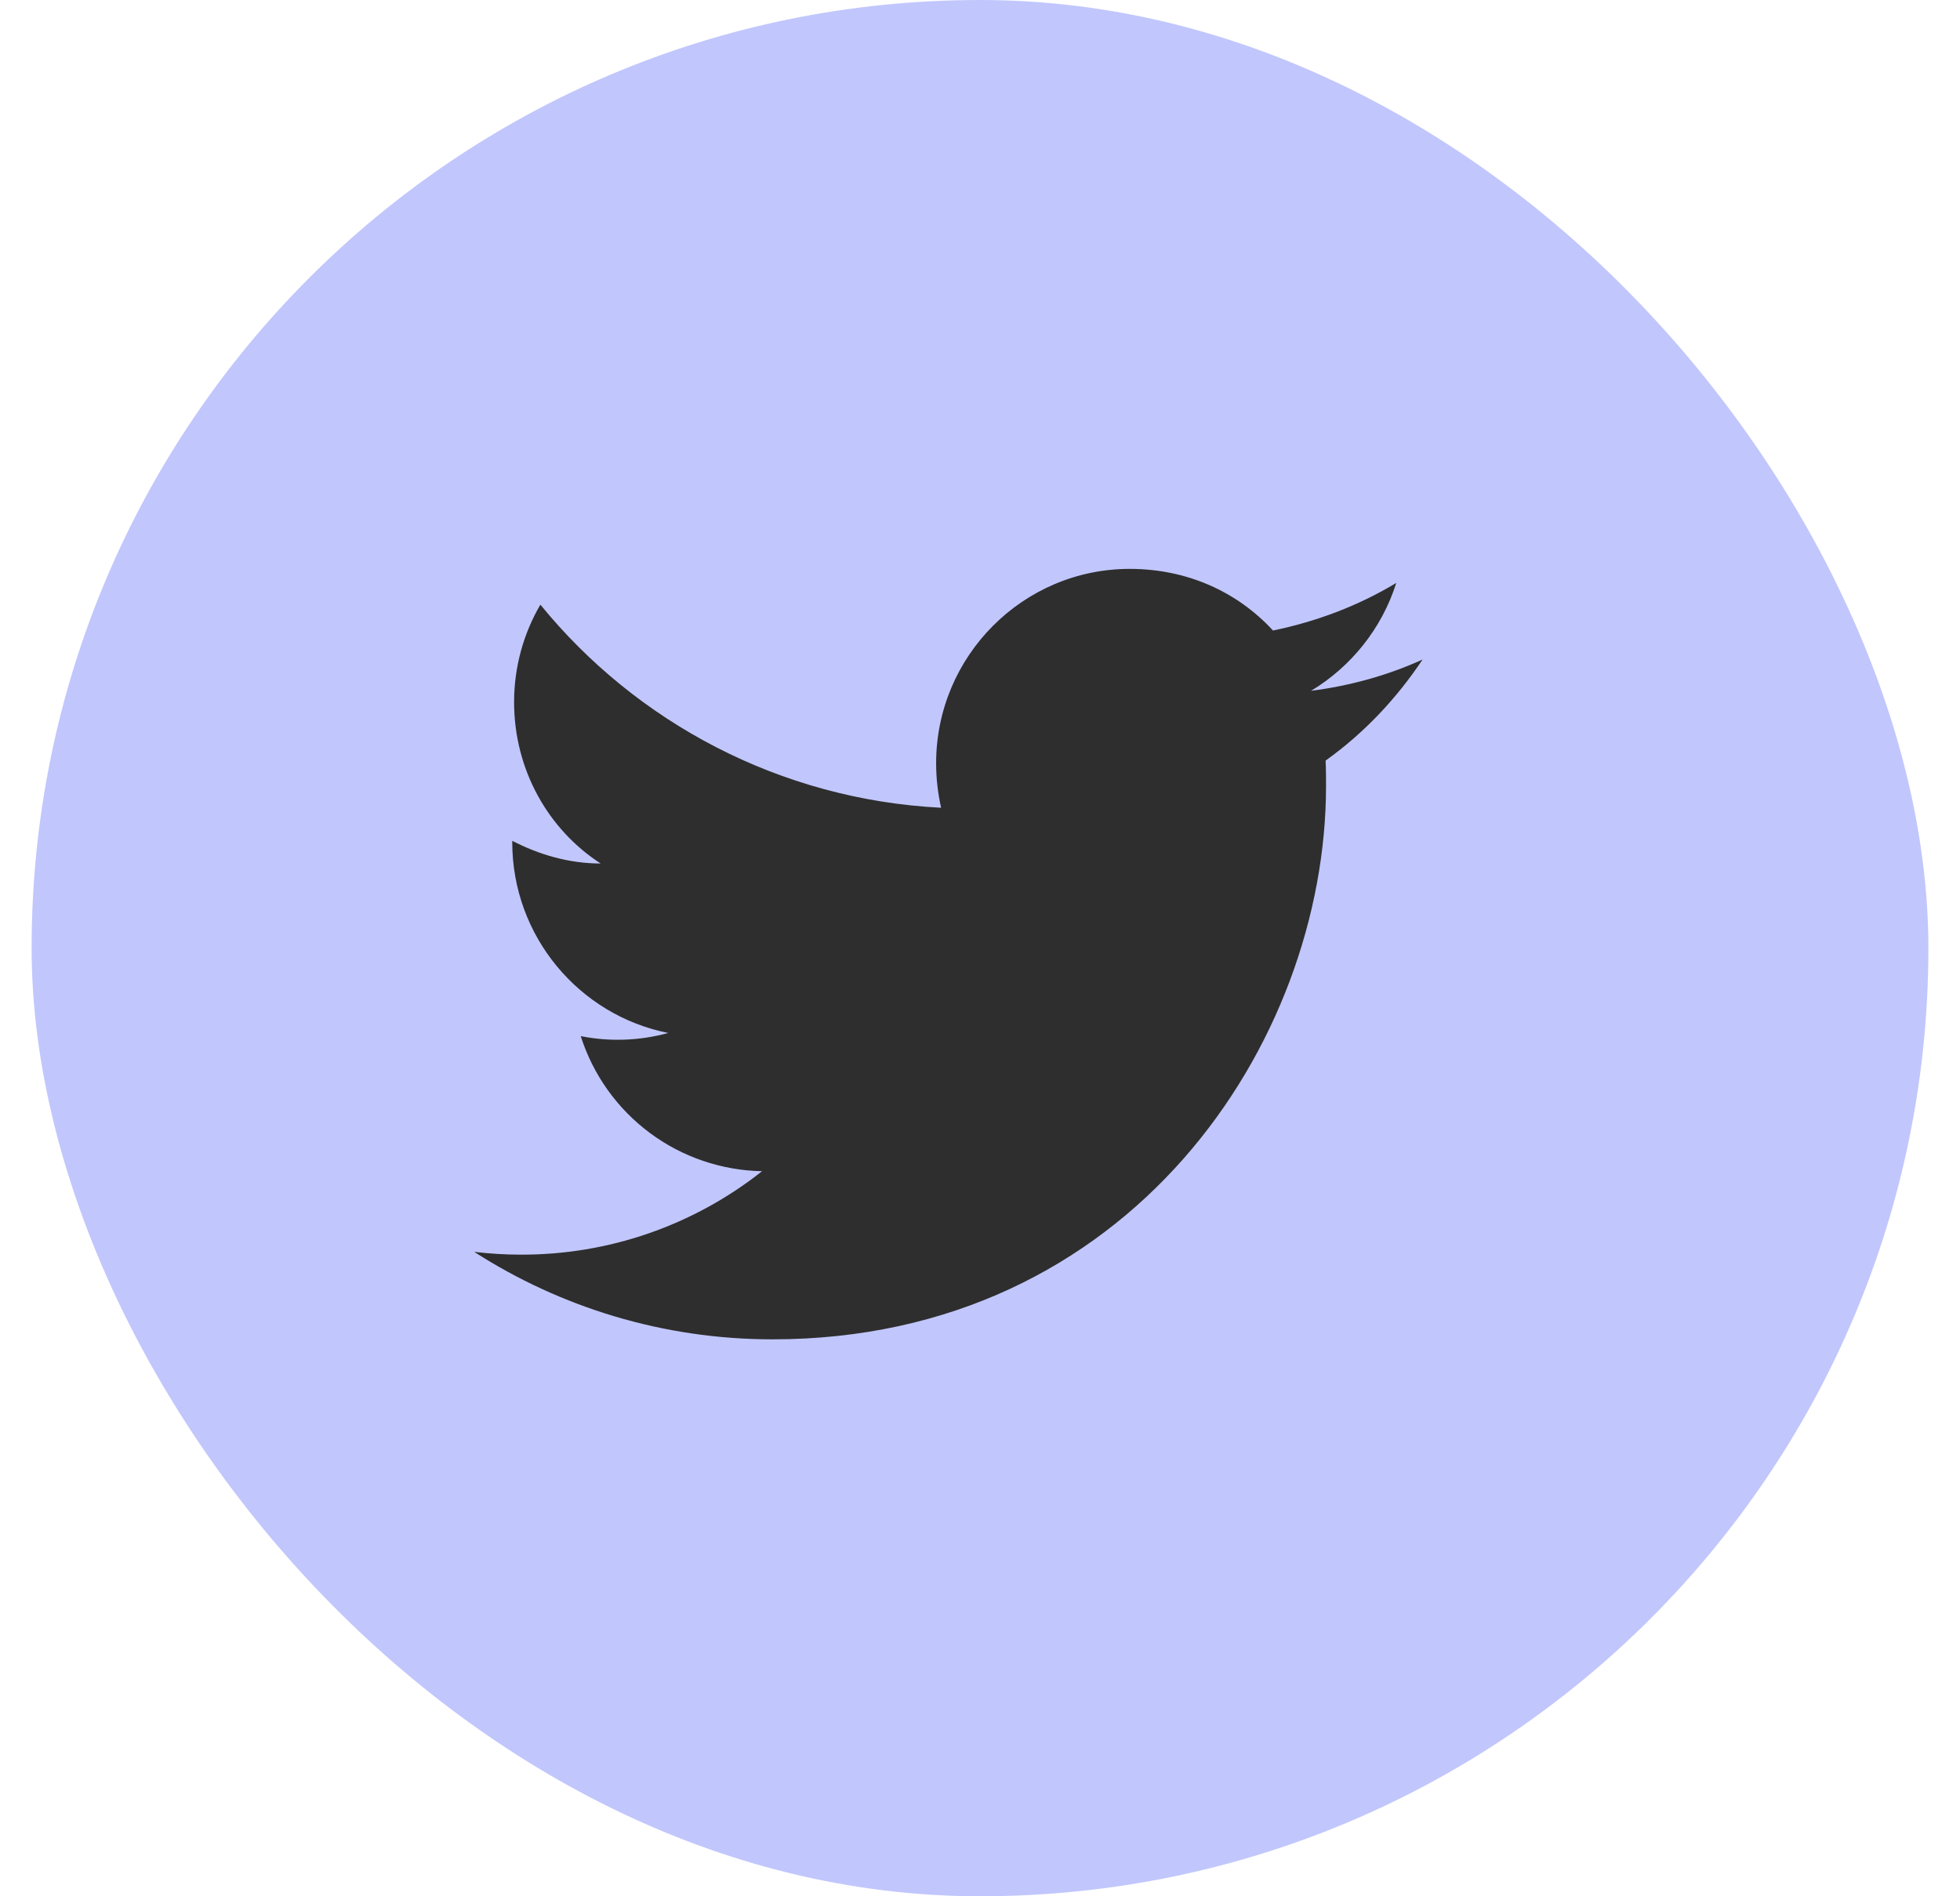
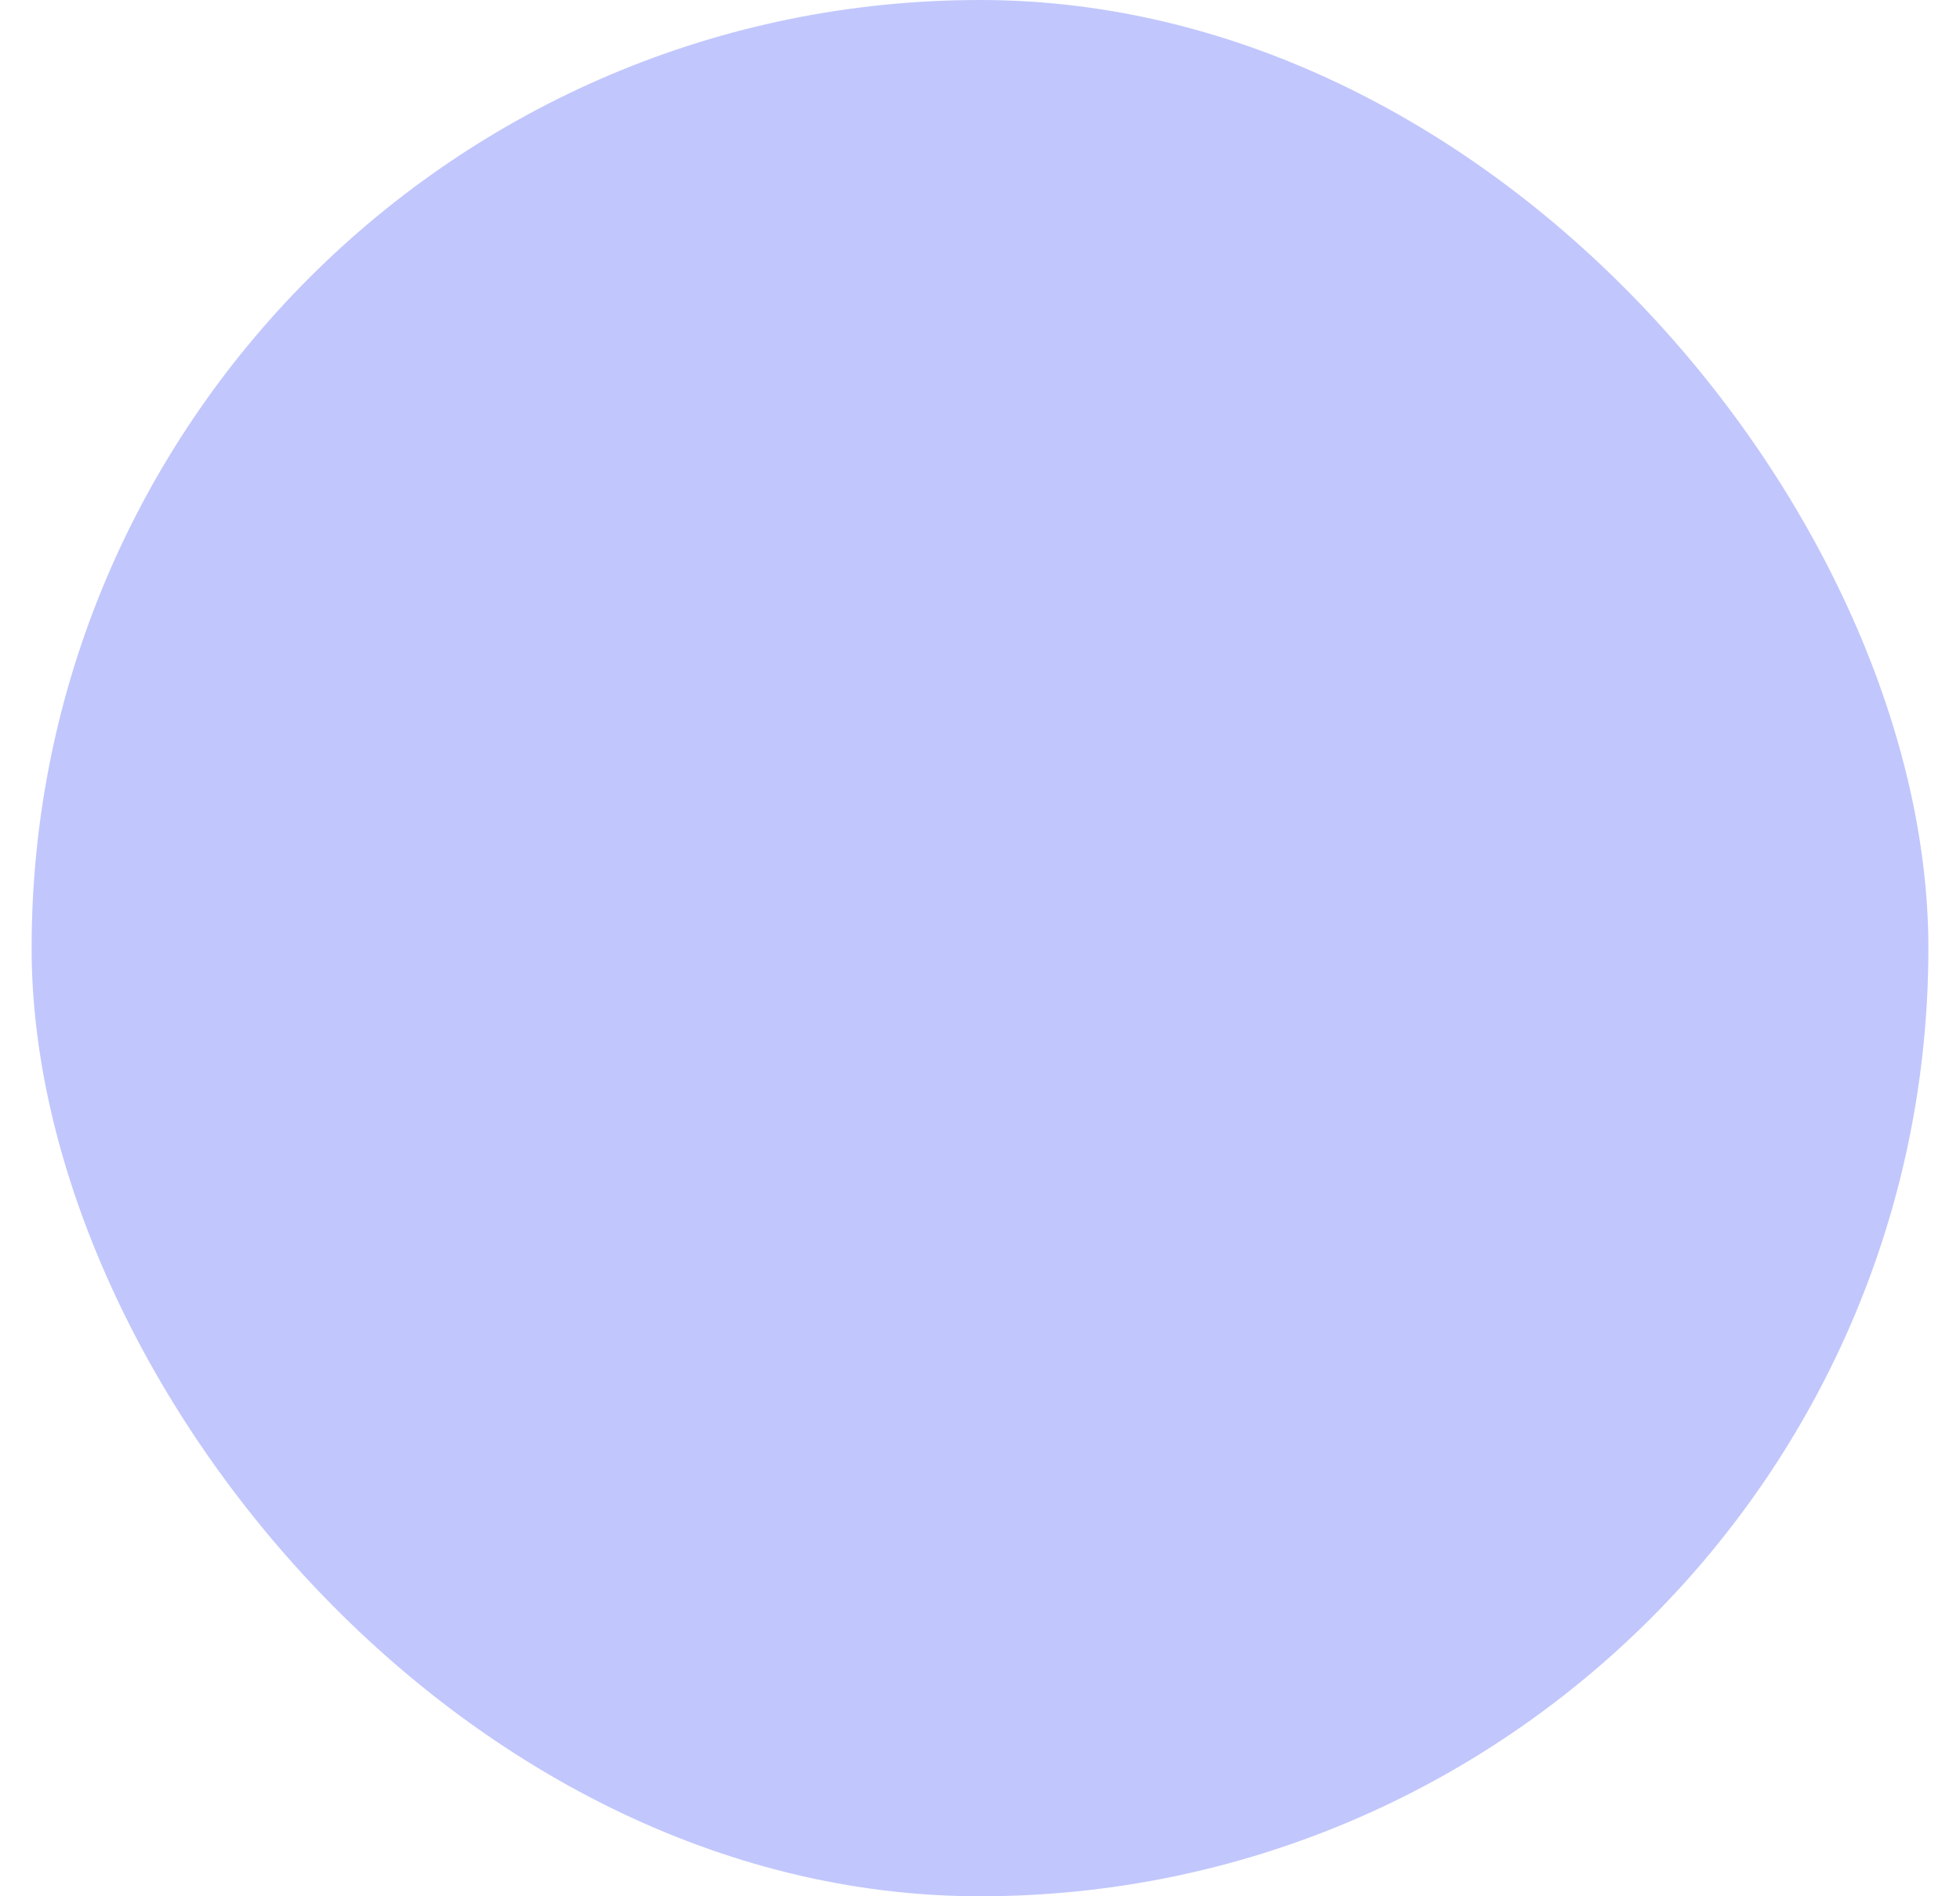
<svg xmlns="http://www.w3.org/2000/svg" width="31" height="30" viewBox="0 0 31 30" fill="none">
  <rect x="0.5" width="30" height="30" rx="15" fill="#C1C7FC" />
-   <path d="M22.5 10.434C21.948 10.685 21.353 10.85 20.736 10.929C21.367 10.549 21.855 9.946 22.084 9.222C21.489 9.581 20.829 9.832 20.134 9.975C19.567 9.359 18.771 9 17.868 9C16.183 9 14.806 10.377 14.806 12.076C14.806 12.32 14.835 12.556 14.885 12.779C12.333 12.65 10.06 11.424 8.547 9.566C8.282 10.018 8.131 10.549 8.131 11.108C8.131 12.176 8.669 13.123 9.5 13.661C8.991 13.661 8.518 13.517 8.102 13.302V13.324C8.102 14.815 9.163 16.063 10.569 16.342C10.118 16.466 9.644 16.483 9.185 16.392C9.38 17.004 9.761 17.538 10.276 17.922C10.79 18.305 11.412 18.517 12.053 18.529C10.966 19.39 9.618 19.855 8.231 19.849C7.988 19.849 7.744 19.834 7.5 19.805C8.862 20.68 10.483 21.189 12.218 21.189C17.868 21.189 20.973 16.5 20.973 12.434C20.973 12.298 20.973 12.169 20.966 12.033C21.568 11.603 22.084 11.058 22.5 10.434Z" fill="#2E2E2E" />
</svg>